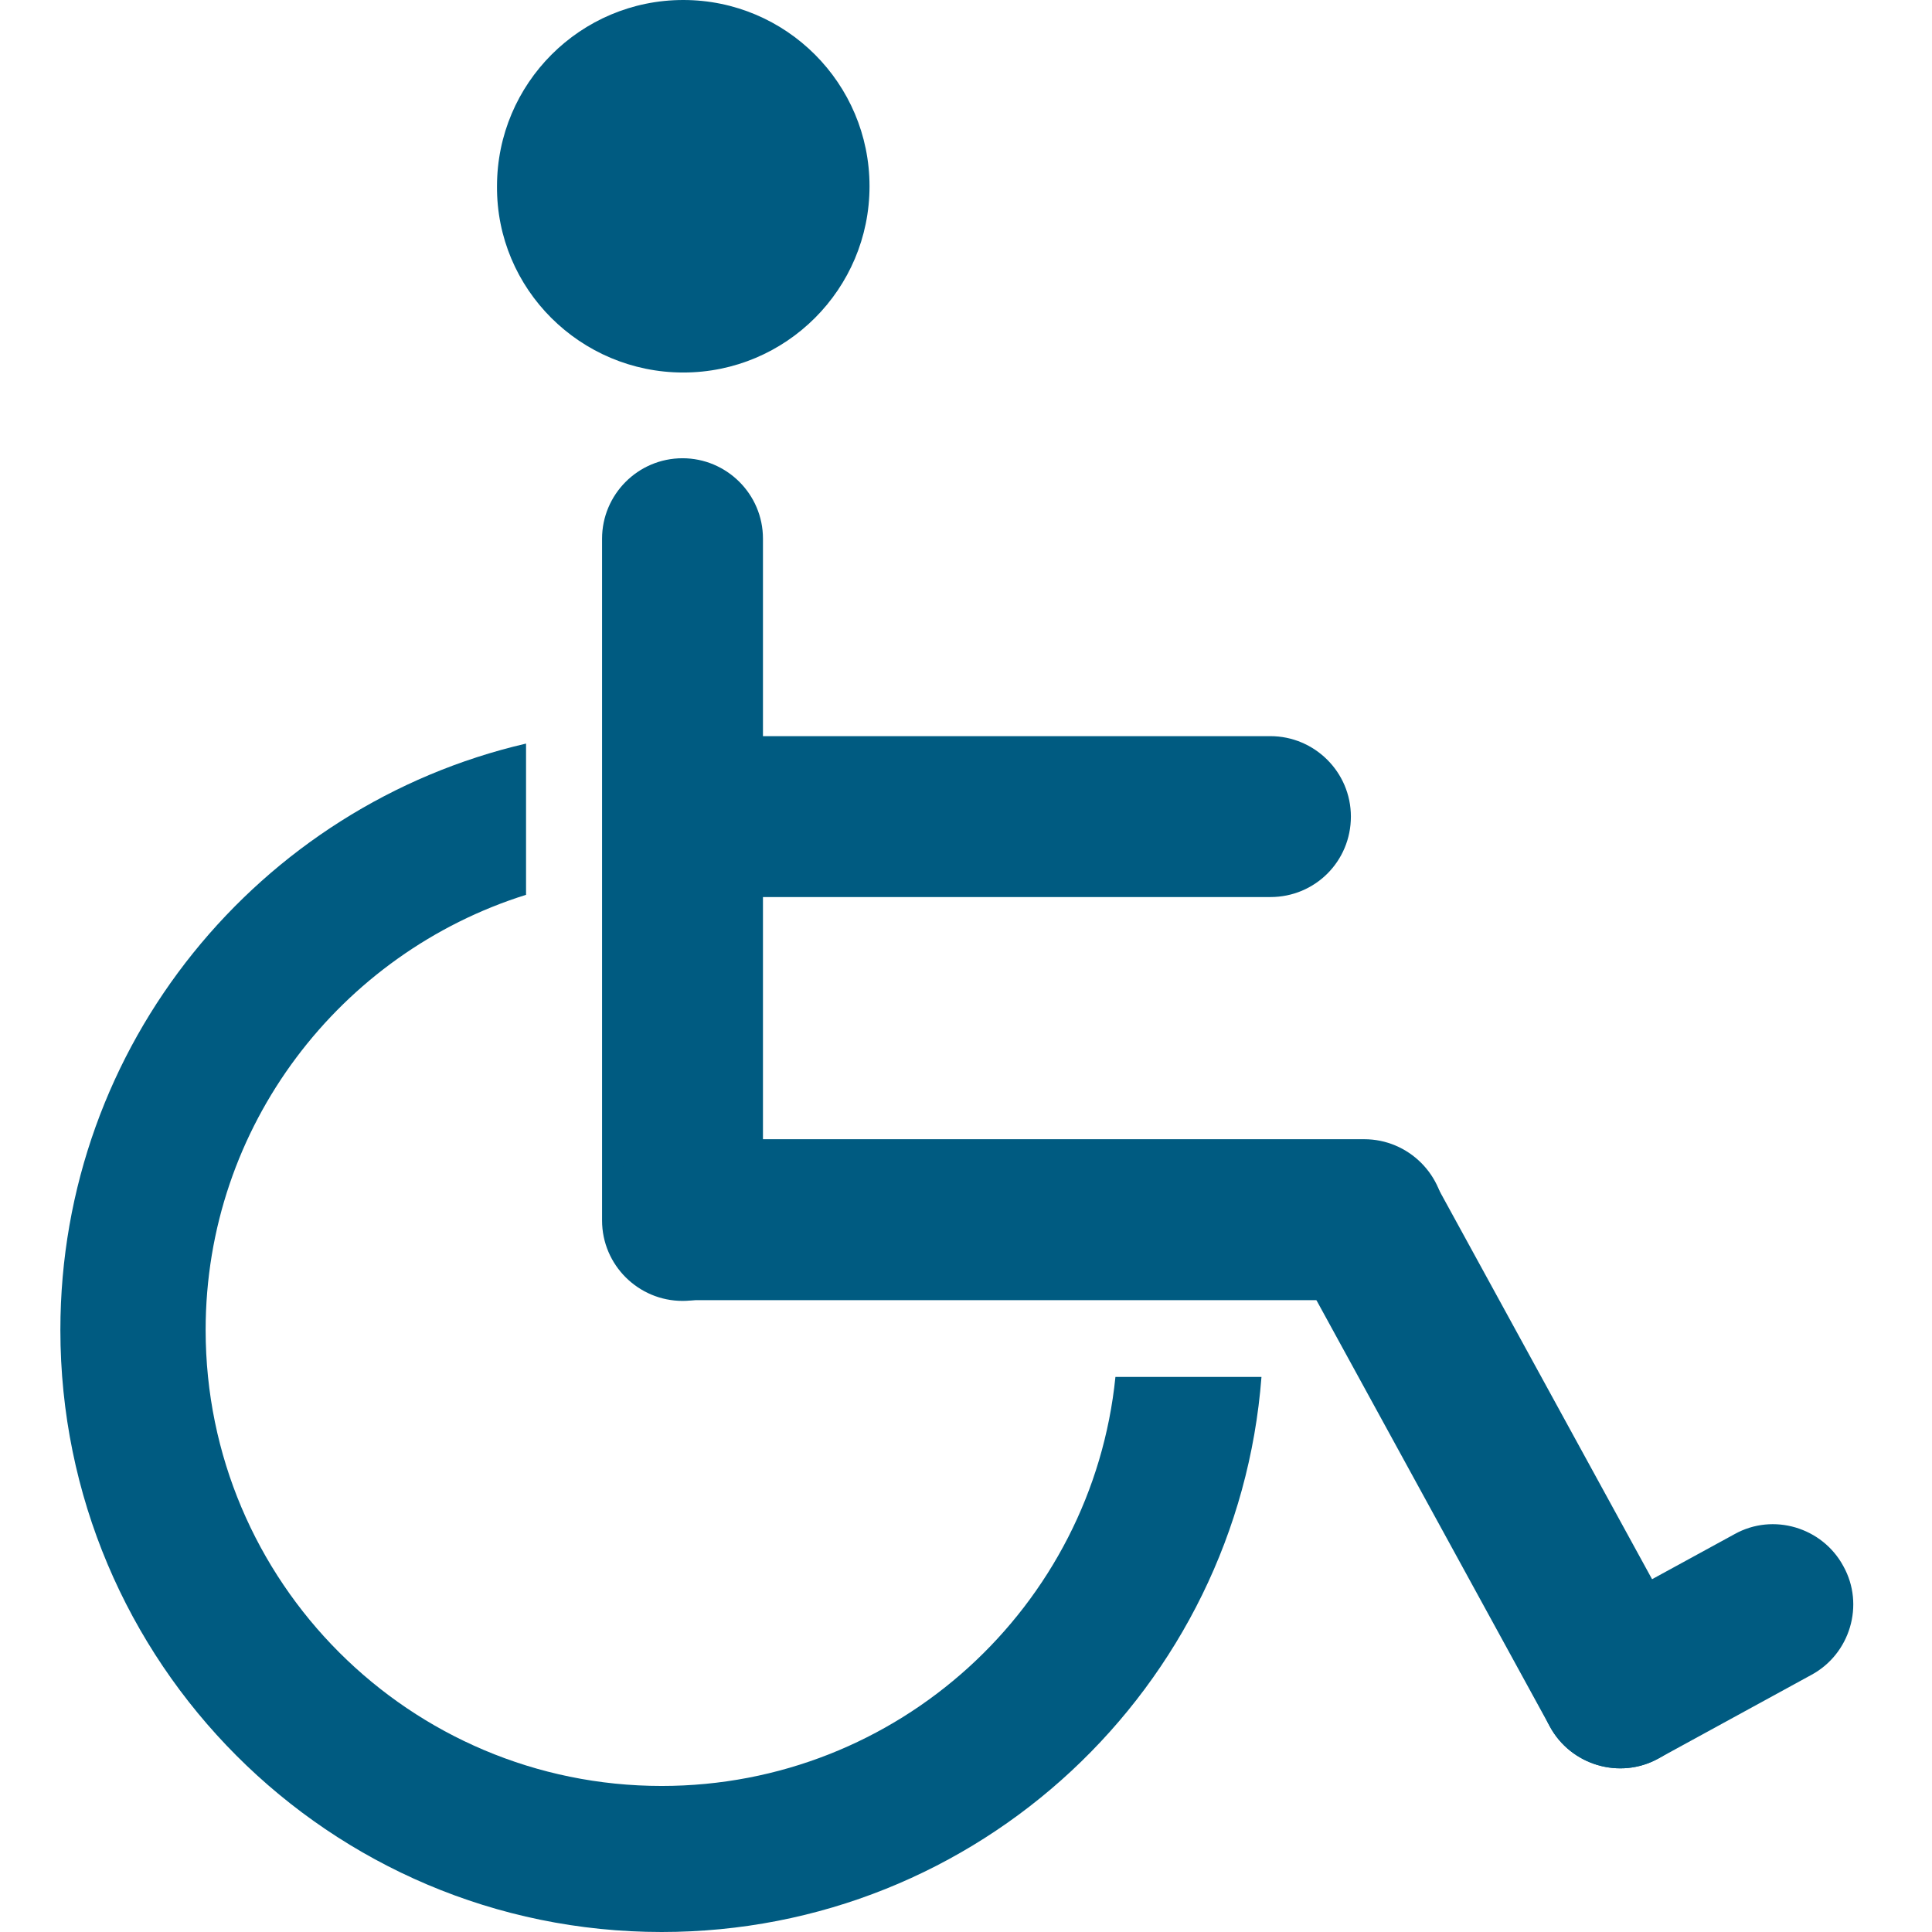
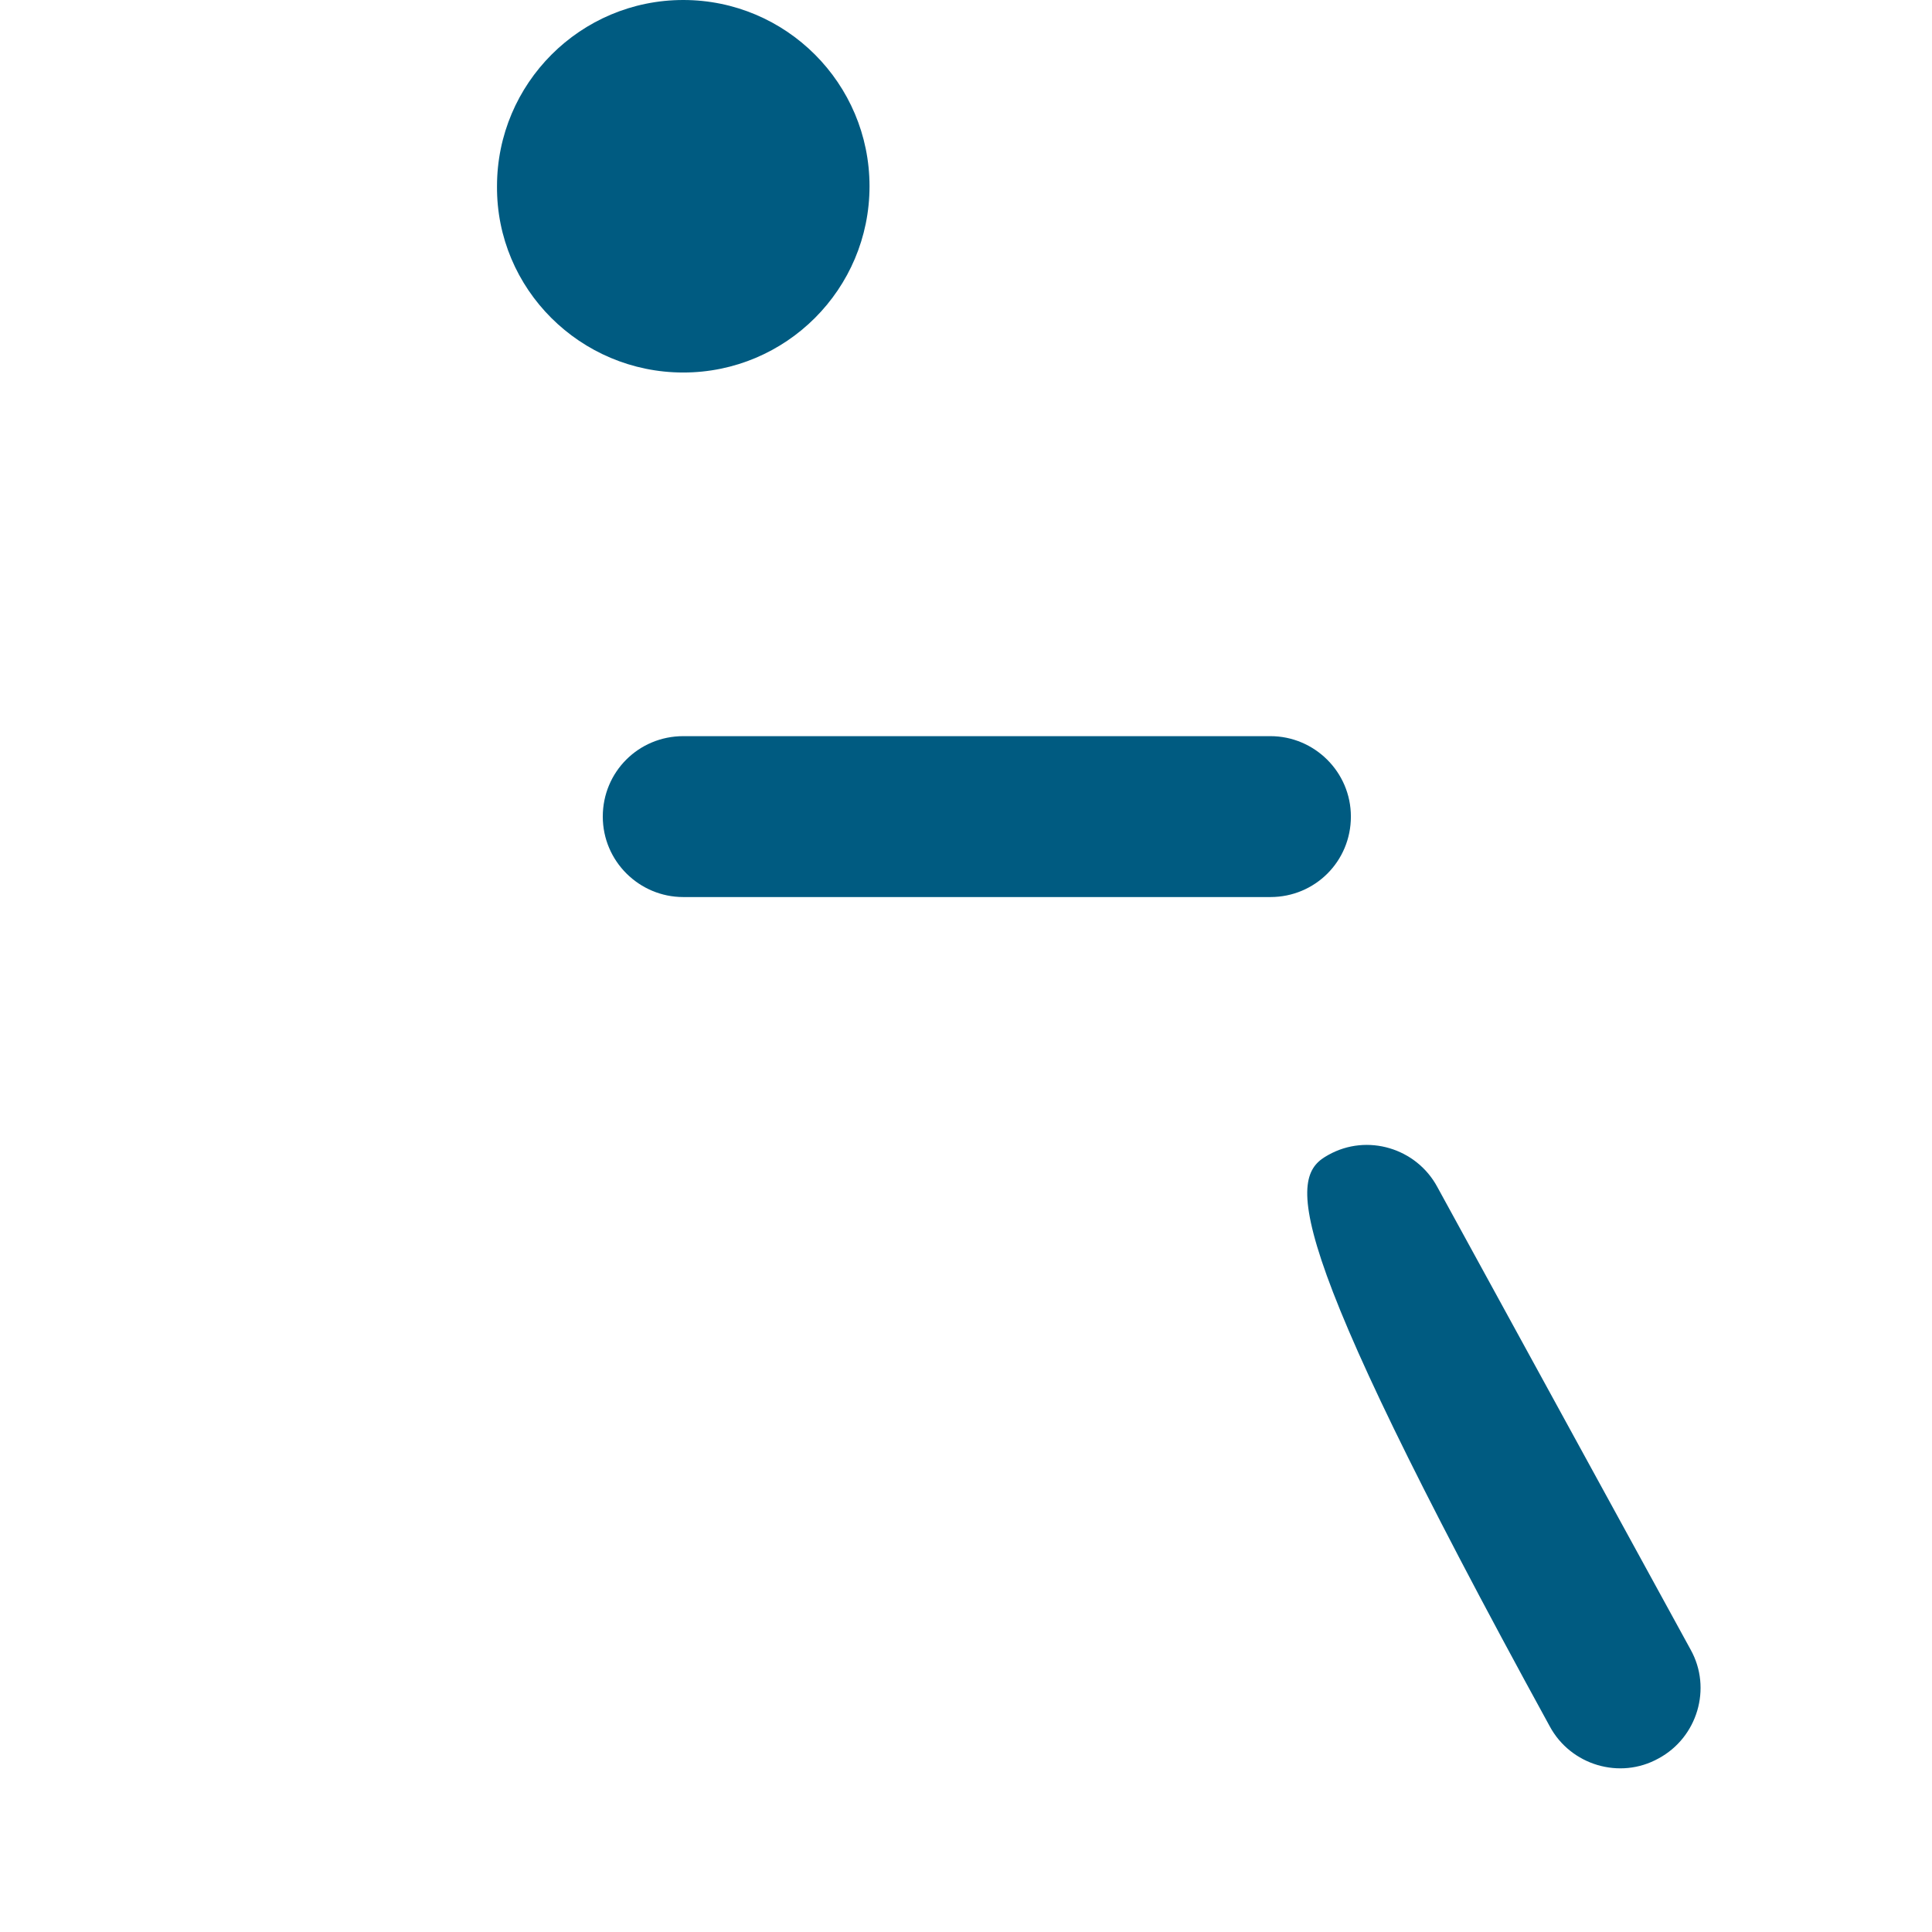
<svg xmlns="http://www.w3.org/2000/svg" width="32" height="32" viewBox="0 0 32 32" fill="none">
  <path fill-rule="evenodd" clip-rule="evenodd" d="M11.317 6.17C13.02 6.17 14.402 4.788 14.402 3.085C14.402 1.382 13.02 0 11.317 0C9.614 0 8.232 1.382 8.232 3.085C8.22 4.788 9.614 6.17 11.317 6.17Z" fill="#005B81" />
-   <path d="M12.637 20.214C12.637 20.942 12.045 21.547 11.305 21.547C10.576 21.547 9.972 20.955 9.972 20.214V8.922C9.972 8.194 10.564 7.59 11.305 7.59C12.033 7.59 12.637 8.182 12.637 8.922V20.214Z" fill="#005B81" />
-   <path d="M11.317 21.535C10.589 21.535 9.984 20.943 9.984 20.202C9.984 19.462 10.577 18.869 11.317 18.869H22.597C23.325 18.869 23.93 19.462 23.93 20.202C23.93 20.93 23.337 21.535 22.597 21.535H11.317V21.535Z" fill="#005B81" />
  <path d="M11.317 14.858C10.589 14.858 9.984 14.266 9.984 13.525C9.984 12.785 10.577 12.193 11.317 12.193H21.042C21.77 12.193 22.375 12.785 22.375 13.525C22.375 14.266 21.782 14.858 21.042 14.858H11.317Z" fill="#005B81" />
-   <path d="M28.002 27.323C28.36 27.965 28.113 28.779 27.471 29.125C26.829 29.482 26.015 29.236 25.669 28.594L21.473 20.93C21.116 20.288 21.362 19.474 22.004 19.128C22.646 18.77 23.46 19.017 23.806 19.659L28.002 27.323Z" fill="#005B81" />
-   <path d="M28.73 25.41C29.371 25.052 30.186 25.299 30.532 25.941C30.889 26.582 30.642 27.397 30.001 27.742L27.471 29.125C26.829 29.482 26.015 29.236 25.669 28.594C25.311 27.952 25.558 27.138 26.2 26.792L28.73 25.41Z" fill="#005B81" />
-   <path fill-rule="evenodd" clip-rule="evenodd" d="M8.713 14.821C5.64 15.784 3.406 18.647 3.406 22.029C3.406 26.2 6.788 29.581 10.959 29.581C14.871 29.581 18.092 26.607 18.475 22.806H20.894C20.499 27.952 16.204 32 10.959 32C5.455 32 1 27.532 1 22.029C1 17.302 4.295 13.341 8.713 12.316V14.821Z" fill="#005B81" />
+   <path d="M28.002 27.323C28.36 27.965 28.113 28.779 27.471 29.125C26.829 29.482 26.015 29.236 25.669 28.594C21.116 20.288 21.362 19.474 22.004 19.128C22.646 18.77 23.46 19.017 23.806 19.659L28.002 27.323Z" fill="#005B81" />
</svg>